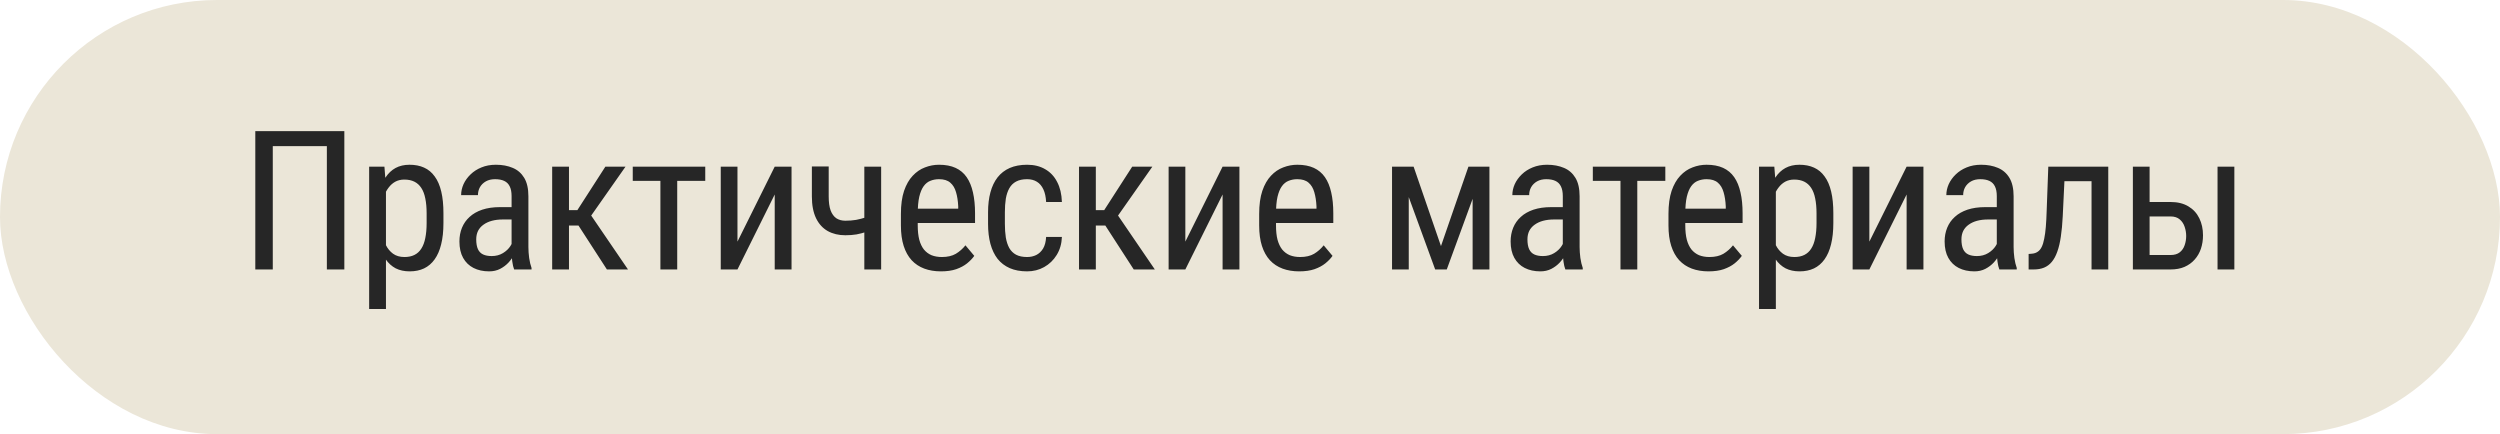
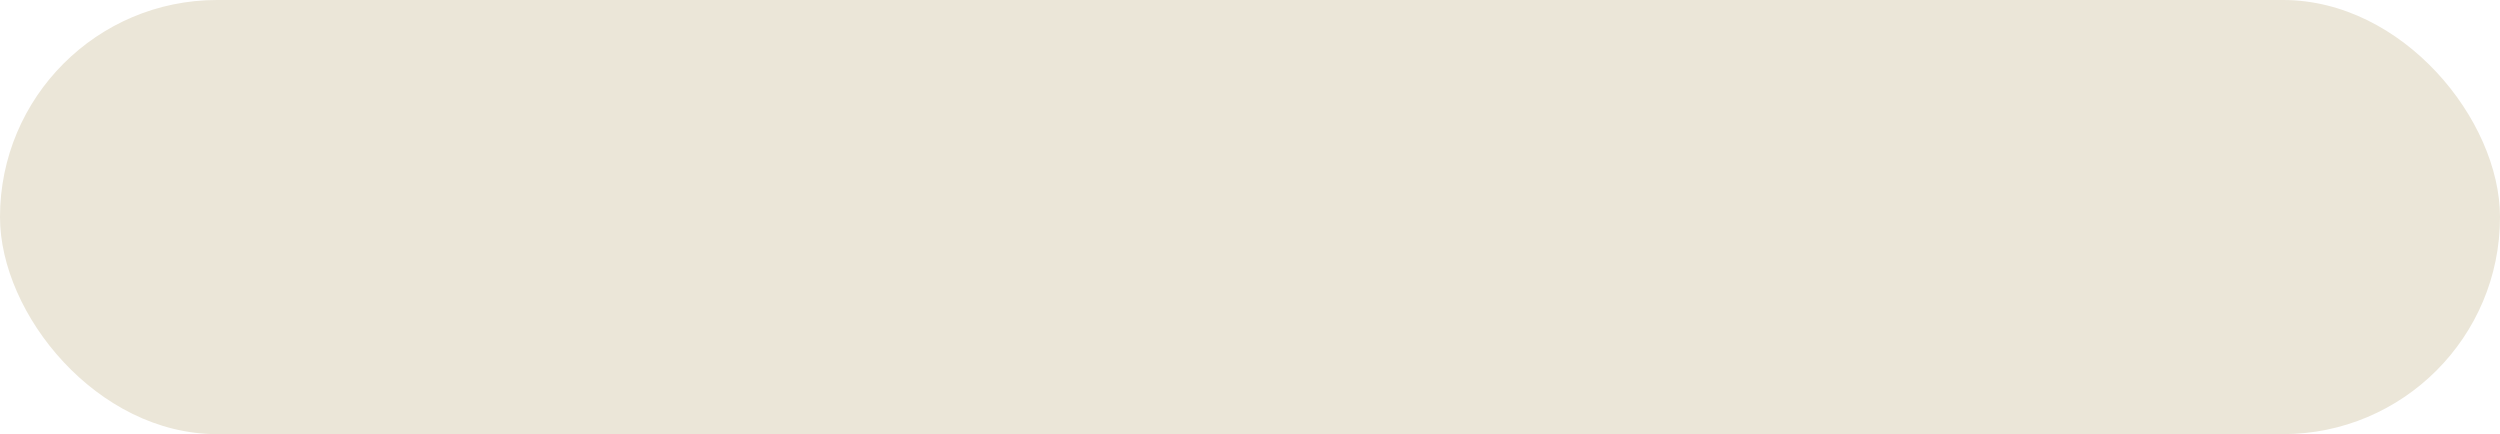
<svg xmlns="http://www.w3.org/2000/svg" width="167" height="29" viewBox="0 0 167 29" fill="none">
  <g data-figma-bg-blur-radius="15.3">
    <rect width="167" height="29" rx="14.5" fill="#EBE6D8" />
-     <path d="M23.002 8.758V18H21.834V9.761H18.222V18H17.054V8.758H23.002ZM25.782 12.452V20.641H24.659V11.132H25.68L25.782 12.452ZM29.622 14.255V14.896C29.622 15.438 29.572 15.912 29.47 16.318C29.373 16.72 29.227 17.056 29.032 17.327C28.842 17.594 28.607 17.795 28.327 17.93C28.048 18.061 27.729 18.127 27.369 18.127C27.009 18.127 26.696 18.059 26.43 17.924C26.167 17.784 25.945 17.583 25.763 17.321C25.585 17.058 25.444 16.743 25.338 16.375C25.236 16.003 25.166 15.586 25.128 15.124V14.147C25.166 13.66 25.236 13.224 25.338 12.839C25.439 12.45 25.579 12.12 25.757 11.849C25.939 11.574 26.161 11.365 26.423 11.221C26.69 11.077 27.001 11.005 27.356 11.005C27.724 11.005 28.048 11.068 28.327 11.195C28.611 11.322 28.848 11.519 29.038 11.786C29.233 12.048 29.379 12.384 29.476 12.795C29.574 13.201 29.622 13.688 29.622 14.255ZM28.499 14.896V14.255C28.499 13.874 28.469 13.542 28.41 13.258C28.355 12.975 28.266 12.74 28.143 12.554C28.021 12.367 27.866 12.228 27.68 12.135C27.494 12.042 27.27 11.995 27.007 11.995C26.783 11.995 26.584 12.042 26.41 12.135C26.241 12.228 26.095 12.355 25.972 12.516C25.85 12.672 25.748 12.852 25.668 13.055C25.587 13.254 25.528 13.461 25.49 13.677V15.601C25.562 15.871 25.657 16.127 25.776 16.369C25.894 16.606 26.053 16.798 26.252 16.946C26.455 17.094 26.711 17.169 27.02 17.169C27.278 17.169 27.5 17.122 27.686 17.029C27.872 16.936 28.025 16.796 28.143 16.61C28.266 16.419 28.355 16.183 28.41 15.899C28.469 15.611 28.499 15.277 28.499 14.896ZM34.174 16.826V13.1C34.174 12.829 34.132 12.611 34.047 12.446C33.967 12.281 33.844 12.16 33.679 12.084C33.518 12.008 33.315 11.97 33.069 11.97C32.832 11.97 32.627 12.018 32.454 12.116C32.284 12.213 32.153 12.342 32.06 12.503C31.971 12.664 31.927 12.841 31.927 13.036H30.803C30.803 12.791 30.856 12.547 30.962 12.306C31.072 12.065 31.229 11.847 31.432 11.652C31.635 11.454 31.878 11.297 32.162 11.183C32.449 11.064 32.771 11.005 33.127 11.005C33.55 11.005 33.924 11.075 34.25 11.214C34.576 11.35 34.832 11.572 35.018 11.881C35.204 12.19 35.297 12.6 35.297 13.112V16.502C35.297 16.73 35.314 16.974 35.348 17.232C35.386 17.49 35.439 17.712 35.507 17.898V18H34.345C34.29 17.865 34.248 17.685 34.218 17.46C34.189 17.232 34.174 17.02 34.174 16.826ZM34.352 13.836L34.364 14.661H33.584C33.317 14.661 33.074 14.691 32.853 14.75C32.638 14.809 32.452 14.896 32.295 15.01C32.138 15.12 32.018 15.258 31.933 15.423C31.853 15.588 31.812 15.776 31.812 15.988C31.812 16.263 31.851 16.483 31.927 16.648C32.003 16.809 32.117 16.925 32.27 16.997C32.422 17.069 32.614 17.105 32.847 17.105C33.131 17.105 33.38 17.039 33.596 16.908C33.812 16.777 33.979 16.618 34.098 16.432C34.22 16.246 34.278 16.072 34.269 15.912L34.517 16.439C34.5 16.604 34.445 16.783 34.352 16.978C34.263 17.169 34.138 17.352 33.977 17.53C33.816 17.704 33.626 17.848 33.406 17.962C33.19 18.072 32.947 18.127 32.676 18.127C32.278 18.127 31.929 18.051 31.628 17.898C31.332 17.746 31.102 17.522 30.936 17.226C30.771 16.929 30.689 16.563 30.689 16.127C30.689 15.797 30.746 15.493 30.86 15.213C30.975 14.934 31.144 14.693 31.368 14.49C31.593 14.282 31.874 14.122 32.212 14.007C32.555 13.893 32.951 13.836 33.399 13.836H34.352ZM38.008 11.132V18H36.885V11.132H38.008ZM41.785 11.132L39.024 15.067H37.634L37.456 14.039H38.567L40.439 11.132H41.785ZM40.541 18L38.529 14.89L39.246 14.039L41.95 18H40.541ZM45.238 11.132V18H44.115V11.132H45.238ZM47.111 11.132V12.084H42.268V11.132H47.111ZM49.263 16.14L51.751 11.132H52.875V18H51.751V12.992L49.263 18H48.146V11.132H49.263V16.14ZM58.861 11.132V18H57.737V11.132H58.861ZM58.48 14.287V15.252C58.268 15.34 58.061 15.421 57.858 15.493C57.655 15.56 57.441 15.615 57.217 15.658C56.993 15.696 56.743 15.715 56.468 15.715C56.023 15.715 55.632 15.622 55.294 15.435C54.959 15.245 54.699 14.96 54.513 14.579C54.327 14.194 54.233 13.709 54.233 13.125V11.119H55.357V13.125C55.357 13.506 55.399 13.815 55.484 14.052C55.573 14.289 55.7 14.464 55.865 14.579C56.034 14.689 56.235 14.744 56.468 14.744C56.73 14.744 56.971 14.725 57.191 14.687C57.411 14.644 57.625 14.589 57.833 14.521C58.044 14.454 58.26 14.376 58.48 14.287ZM62.854 18.127C62.443 18.127 62.073 18.066 61.743 17.943C61.413 17.82 61.132 17.634 60.899 17.384C60.666 17.13 60.488 16.811 60.365 16.426C60.243 16.041 60.181 15.586 60.181 15.061V14.287C60.181 13.681 60.251 13.169 60.391 12.751C60.535 12.332 60.727 11.995 60.969 11.741C61.21 11.483 61.483 11.297 61.787 11.183C62.092 11.064 62.405 11.005 62.727 11.005C63.158 11.005 63.527 11.075 63.831 11.214C64.136 11.354 64.384 11.561 64.574 11.836C64.764 12.111 64.904 12.45 64.993 12.852C65.086 13.254 65.133 13.717 65.133 14.242V14.896H60.842V13.938H64.009V13.779C63.992 13.423 63.944 13.11 63.863 12.839C63.787 12.569 63.66 12.357 63.482 12.205C63.304 12.048 63.053 11.97 62.727 11.97C62.52 11.97 62.327 12.006 62.149 12.078C61.976 12.145 61.825 12.266 61.699 12.44C61.576 12.609 61.478 12.844 61.407 13.144C61.339 13.444 61.305 13.825 61.305 14.287V15.061C61.305 15.429 61.339 15.747 61.407 16.013C61.478 16.276 61.582 16.494 61.718 16.667C61.857 16.836 62.026 16.963 62.225 17.048C62.428 17.128 62.659 17.169 62.917 17.169C63.294 17.169 63.605 17.096 63.85 16.953C64.096 16.805 64.31 16.616 64.492 16.388L65.082 17.092C64.959 17.266 64.798 17.433 64.599 17.594C64.405 17.75 64.164 17.879 63.876 17.981C63.592 18.078 63.252 18.127 62.854 18.127ZM68.611 17.169C68.836 17.169 69.039 17.124 69.221 17.035C69.407 16.942 69.559 16.798 69.678 16.604C69.796 16.405 69.864 16.146 69.881 15.829H70.935C70.918 16.286 70.801 16.688 70.585 17.035C70.374 17.378 70.095 17.647 69.748 17.841C69.405 18.032 69.026 18.127 68.611 18.127C68.167 18.127 67.78 18.055 67.45 17.911C67.124 17.767 66.853 17.56 66.637 17.289C66.426 17.014 66.267 16.682 66.161 16.293C66.055 15.899 66.002 15.453 66.002 14.953V14.179C66.002 13.679 66.055 13.235 66.161 12.846C66.267 12.452 66.426 12.12 66.637 11.849C66.853 11.574 67.124 11.365 67.45 11.221C67.78 11.077 68.167 11.005 68.611 11.005C69.077 11.005 69.479 11.104 69.817 11.303C70.16 11.498 70.427 11.781 70.617 12.154C70.812 12.522 70.918 12.968 70.935 13.493H69.881C69.864 13.155 69.803 12.873 69.697 12.649C69.591 12.42 69.447 12.251 69.265 12.141C69.083 12.027 68.865 11.97 68.611 11.97C68.315 11.97 68.07 12.023 67.875 12.128C67.685 12.23 67.534 12.378 67.424 12.573C67.314 12.767 67.236 13 67.189 13.271C67.147 13.542 67.126 13.844 67.126 14.179V14.953C67.126 15.287 67.147 15.592 67.189 15.867C67.236 16.138 67.312 16.371 67.418 16.565C67.528 16.76 67.68 16.91 67.875 17.016C68.07 17.118 68.315 17.169 68.611 17.169ZM73.201 11.132V18H72.078V11.132H73.201ZM76.978 11.132L74.217 15.067H72.826L72.649 14.039H73.76L75.632 11.132H76.978ZM75.734 18L73.722 14.89L74.439 14.039L77.143 18H75.734ZM79.181 16.14L81.669 11.132H82.793V18H81.669V12.992L79.181 18H78.064V11.132H79.181V16.14ZM86.785 18.127C86.375 18.127 86.005 18.066 85.675 17.943C85.345 17.82 85.063 17.634 84.83 17.384C84.598 17.13 84.42 16.811 84.297 16.426C84.174 16.041 84.113 15.586 84.113 15.061V14.287C84.113 13.681 84.183 13.169 84.323 12.751C84.466 12.332 84.659 11.995 84.9 11.741C85.141 11.483 85.414 11.297 85.719 11.183C86.024 11.064 86.337 11.005 86.659 11.005C87.09 11.005 87.458 11.075 87.763 11.214C88.068 11.354 88.315 11.561 88.506 11.836C88.696 12.111 88.836 12.45 88.925 12.852C89.018 13.254 89.064 13.717 89.064 14.242V14.896H84.773V13.938H87.941V13.779C87.924 13.423 87.875 13.11 87.795 12.839C87.719 12.569 87.592 12.357 87.414 12.205C87.236 12.048 86.984 11.97 86.659 11.97C86.451 11.97 86.259 12.006 86.081 12.078C85.907 12.145 85.757 12.266 85.63 12.44C85.507 12.609 85.41 12.844 85.338 13.144C85.27 13.444 85.237 13.825 85.237 14.287V15.061C85.237 15.429 85.27 15.747 85.338 16.013C85.41 16.276 85.514 16.494 85.649 16.667C85.789 16.836 85.958 16.963 86.157 17.048C86.36 17.128 86.591 17.169 86.849 17.169C87.226 17.169 87.537 17.096 87.782 16.953C88.028 16.805 88.241 16.616 88.423 16.388L89.013 17.092C88.891 17.266 88.73 17.433 88.531 17.594C88.337 17.75 88.095 17.879 87.808 17.981C87.524 18.078 87.183 18.127 86.785 18.127ZM96.257 16.439L98.091 11.132H99.158L96.644 18H95.87L93.362 11.132H94.429L96.257 16.439ZM94.105 11.132V18H92.988V11.132H94.105ZM98.371 18V11.132H99.494V18H98.371ZM104.395 16.826V13.1C104.395 12.829 104.352 12.611 104.268 12.446C104.187 12.281 104.065 12.16 103.9 12.084C103.739 12.008 103.536 11.97 103.29 11.97C103.053 11.97 102.848 12.018 102.674 12.116C102.505 12.213 102.374 12.342 102.281 12.503C102.192 12.664 102.148 12.841 102.148 13.036H101.024C101.024 12.791 101.077 12.547 101.183 12.306C101.293 12.065 101.449 11.847 101.652 11.652C101.856 11.454 102.099 11.297 102.382 11.183C102.67 11.064 102.992 11.005 103.347 11.005C103.77 11.005 104.145 11.075 104.471 11.214C104.797 11.35 105.053 11.572 105.239 11.881C105.425 12.19 105.518 12.6 105.518 13.112V16.502C105.518 16.73 105.535 16.974 105.569 17.232C105.607 17.49 105.66 17.712 105.728 17.898V18H104.566C104.511 17.865 104.469 17.685 104.439 17.46C104.409 17.232 104.395 17.02 104.395 16.826ZM104.572 13.836L104.585 14.661H103.804C103.538 14.661 103.294 14.691 103.074 14.75C102.859 14.809 102.672 14.896 102.516 15.01C102.359 15.12 102.239 15.258 102.154 15.423C102.074 15.588 102.033 15.776 102.033 15.988C102.033 16.263 102.071 16.483 102.148 16.648C102.224 16.809 102.338 16.925 102.49 16.997C102.643 17.069 102.835 17.105 103.068 17.105C103.352 17.105 103.601 17.039 103.817 16.908C104.033 16.777 104.2 16.618 104.318 16.432C104.441 16.246 104.498 16.072 104.49 15.912L104.737 16.439C104.721 16.604 104.666 16.783 104.572 16.978C104.484 17.169 104.359 17.352 104.198 17.53C104.037 17.704 103.847 17.848 103.627 17.962C103.411 18.072 103.167 18.127 102.897 18.127C102.499 18.127 102.15 18.051 101.849 17.898C101.553 17.746 101.322 17.522 101.157 17.226C100.992 16.929 100.91 16.563 100.91 16.127C100.91 15.797 100.967 15.493 101.081 15.213C101.195 14.934 101.365 14.693 101.589 14.49C101.813 14.282 102.095 14.122 102.433 14.007C102.776 13.893 103.172 13.836 103.62 13.836H104.572ZM109.371 11.132V18H108.248V11.132H109.371ZM111.244 11.132V12.084H106.401V11.132H111.244ZM114.126 18.127C113.716 18.127 113.345 18.066 113.015 17.943C112.685 17.82 112.404 17.634 112.171 17.384C111.938 17.13 111.761 16.811 111.638 16.426C111.515 16.041 111.454 15.586 111.454 15.061V14.287C111.454 13.681 111.524 13.169 111.663 12.751C111.807 12.332 112 11.995 112.241 11.741C112.482 11.483 112.755 11.297 113.06 11.183C113.364 11.064 113.678 11.005 113.999 11.005C114.431 11.005 114.799 11.075 115.104 11.214C115.408 11.354 115.656 11.561 115.846 11.836C116.037 12.111 116.176 12.45 116.265 12.852C116.358 13.254 116.405 13.717 116.405 14.242V14.896H112.114V13.938H115.281V13.779C115.264 13.423 115.216 13.11 115.135 12.839C115.059 12.569 114.932 12.357 114.755 12.205C114.577 12.048 114.325 11.97 113.999 11.97C113.792 11.97 113.599 12.006 113.422 12.078C113.248 12.145 113.098 12.266 112.971 12.44C112.848 12.609 112.751 12.844 112.679 13.144C112.611 13.444 112.577 13.825 112.577 14.287V15.061C112.577 15.429 112.611 15.747 112.679 16.013C112.751 16.276 112.854 16.494 112.99 16.667C113.13 16.836 113.299 16.963 113.498 17.048C113.701 17.128 113.931 17.169 114.19 17.169C114.566 17.169 114.877 17.096 115.123 16.953C115.368 16.805 115.582 16.616 115.764 16.388L116.354 17.092C116.231 17.266 116.071 17.433 115.872 17.594C115.677 17.75 115.436 17.879 115.148 17.981C114.865 18.078 114.524 18.127 114.126 18.127ZM118.627 12.452V20.641H117.503V11.132H118.525L118.627 12.452ZM122.467 14.255V14.896C122.467 15.438 122.416 15.912 122.315 16.318C122.218 16.72 122.072 17.056 121.877 17.327C121.686 17.594 121.452 17.795 121.172 17.93C120.893 18.061 120.573 18.127 120.214 18.127C119.854 18.127 119.541 18.059 119.274 17.924C119.012 17.784 118.79 17.583 118.608 17.321C118.43 17.058 118.288 16.743 118.183 16.375C118.081 16.003 118.011 15.586 117.973 15.124V14.147C118.011 13.66 118.081 13.224 118.183 12.839C118.284 12.45 118.424 12.12 118.601 11.849C118.783 11.574 119.006 11.365 119.268 11.221C119.535 11.077 119.846 11.005 120.201 11.005C120.569 11.005 120.893 11.068 121.172 11.195C121.456 11.322 121.693 11.519 121.883 11.786C122.078 12.048 122.224 12.384 122.321 12.795C122.419 13.201 122.467 13.688 122.467 14.255ZM121.344 14.896V14.255C121.344 13.874 121.314 13.542 121.255 13.258C121.2 12.975 121.111 12.74 120.988 12.554C120.865 12.367 120.711 12.228 120.525 12.135C120.339 12.042 120.114 11.995 119.852 11.995C119.628 11.995 119.429 12.042 119.255 12.135C119.086 12.228 118.94 12.355 118.817 12.516C118.695 12.672 118.593 12.852 118.513 13.055C118.432 13.254 118.373 13.461 118.335 13.677V15.601C118.407 15.871 118.502 16.127 118.621 16.369C118.739 16.606 118.898 16.798 119.097 16.946C119.3 17.094 119.556 17.169 119.865 17.169C120.123 17.169 120.345 17.122 120.531 17.029C120.717 16.936 120.87 16.796 120.988 16.61C121.111 16.419 121.2 16.183 121.255 15.899C121.314 15.611 121.344 15.277 121.344 14.896ZM124.873 16.14L127.362 11.132H128.485V18H127.362V12.992L124.873 18H123.756V11.132H124.873V16.14ZM133.386 16.826V13.1C133.386 12.829 133.343 12.611 133.259 12.446C133.178 12.281 133.056 12.16 132.891 12.084C132.73 12.008 132.527 11.97 132.281 11.97C132.044 11.97 131.839 12.018 131.665 12.116C131.496 12.213 131.365 12.342 131.272 12.503C131.183 12.664 131.139 12.841 131.139 13.036H130.015C130.015 12.791 130.068 12.547 130.174 12.306C130.284 12.065 130.44 11.847 130.643 11.652C130.847 11.454 131.09 11.297 131.373 11.183C131.661 11.064 131.983 11.005 132.338 11.005C132.761 11.005 133.136 11.075 133.462 11.214C133.788 11.35 134.044 11.572 134.23 11.881C134.416 12.19 134.509 12.6 134.509 13.112V16.502C134.509 16.73 134.526 16.974 134.56 17.232C134.598 17.49 134.651 17.712 134.719 17.898V18H133.557C133.502 17.865 133.46 17.685 133.43 17.46C133.4 17.232 133.386 17.02 133.386 16.826ZM133.563 13.836L133.576 14.661H132.795C132.529 14.661 132.285 14.691 132.065 14.75C131.85 14.809 131.663 14.896 131.507 15.01C131.35 15.12 131.23 15.258 131.145 15.423C131.065 15.588 131.024 15.776 131.024 15.988C131.024 16.263 131.062 16.483 131.139 16.648C131.215 16.809 131.329 16.925 131.481 16.997C131.634 17.069 131.826 17.105 132.059 17.105C132.343 17.105 132.592 17.039 132.808 16.908C133.024 16.777 133.191 16.618 133.31 16.432C133.432 16.246 133.489 16.072 133.481 15.912L133.728 16.439C133.712 16.604 133.657 16.783 133.563 16.978C133.475 17.169 133.35 17.352 133.189 17.53C133.028 17.704 132.838 17.848 132.618 17.962C132.402 18.072 132.158 18.127 131.888 18.127C131.49 18.127 131.141 18.051 130.84 17.898C130.544 17.746 130.313 17.522 130.148 17.226C129.983 16.929 129.901 16.563 129.901 16.127C129.901 15.797 129.958 15.493 130.072 15.213C130.186 14.934 130.356 14.693 130.58 14.49C130.804 14.282 131.086 14.122 131.424 14.007C131.767 13.893 132.163 13.836 132.611 13.836H133.563ZM139.829 11.132V12.103H137.093V11.132H139.829ZM140.832 11.132V18H139.715V11.132H140.832ZM136.826 11.132H137.95L137.791 14.445C137.766 14.957 137.724 15.41 137.664 15.804C137.609 16.193 137.531 16.527 137.429 16.807C137.332 17.086 137.209 17.314 137.061 17.492C136.917 17.666 136.744 17.795 136.541 17.879C136.342 17.96 136.111 18 135.849 18H135.512V16.965L135.735 16.946C135.883 16.934 136.01 16.891 136.115 16.819C136.225 16.747 136.314 16.642 136.382 16.502C136.454 16.358 136.511 16.174 136.553 15.95C136.6 15.725 136.636 15.459 136.661 15.15C136.687 14.841 136.706 14.481 136.718 14.071L136.826 11.132ZM143.314 13.493H144.99C145.464 13.493 145.861 13.591 146.183 13.785C146.505 13.976 146.748 14.24 146.913 14.579C147.078 14.913 147.161 15.294 147.161 15.721C147.161 16.039 147.114 16.337 147.021 16.616C146.928 16.891 146.788 17.133 146.602 17.34C146.42 17.547 146.194 17.71 145.923 17.829C145.656 17.943 145.345 18 144.99 18H142.476V11.132H143.593V17.035H144.99C145.252 17.035 145.459 16.974 145.612 16.851C145.764 16.728 145.872 16.57 145.936 16.375C146.003 16.18 146.037 15.977 146.037 15.766C146.037 15.558 146.003 15.355 145.936 15.156C145.872 14.957 145.764 14.792 145.612 14.661C145.459 14.526 145.252 14.458 144.99 14.458H143.314V13.493ZM149.255 11.132V18H148.132V11.132H149.255Z" fill="#262626" />
  </g>
  <defs>
    <clipPath id="bgblur_0_43_2372_clip_path" transform="translate(15.3 15.3)">
      <rect width="167" height="29" rx="14.5" />
    </clipPath>
  </defs>
</svg>